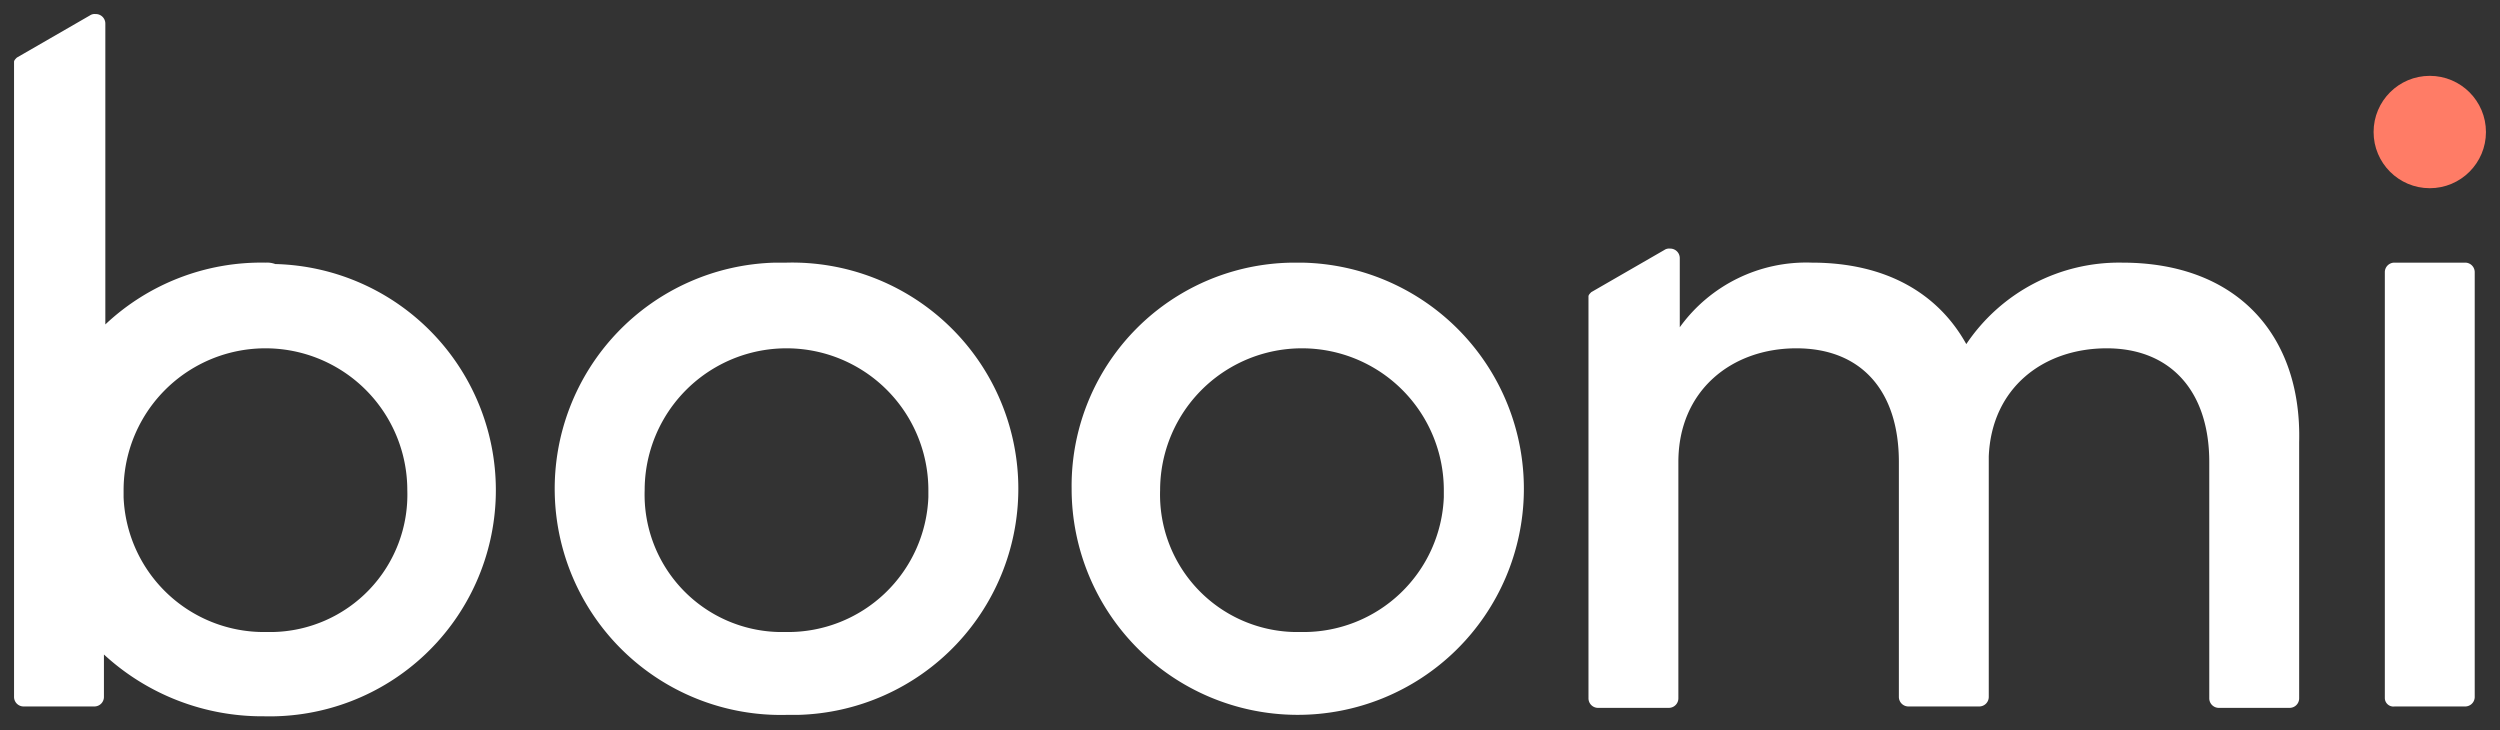
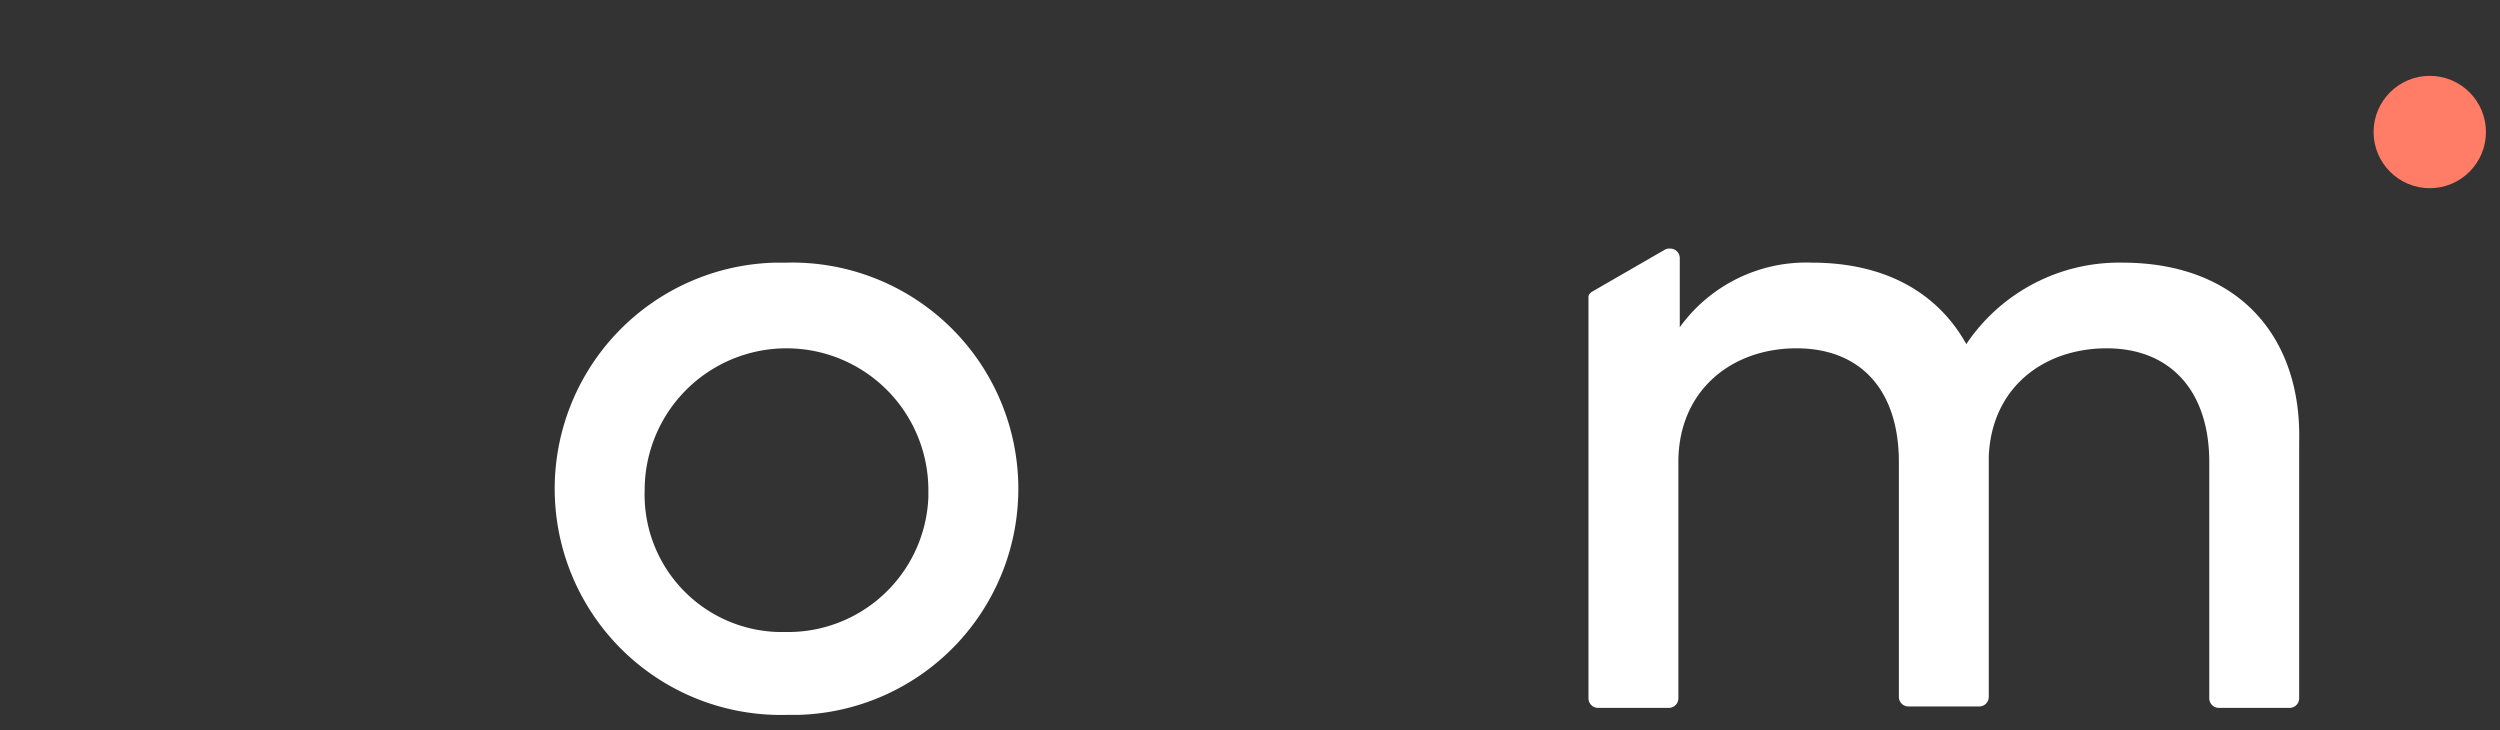
<svg xmlns="http://www.w3.org/2000/svg" id="Logos" width="178" height="52" viewBox="0 0 178 52">
  <rect x="0" y="0" width="178" height="52" fill="#333333" stroke="none" />
  <defs>
    <style>.cls-1{fill:#ff7c66;}.cls-2{fill:#fff;}</style>
  </defs>
  <circle class="cls-1" cx="173" cy="9.4" r="4" />
  <path class="cls-2" d="M56,18.7a16.1,16.1,0,1,1,.8,32.2H56a16.1,16.1,0,0,1-.8-32.2ZM56,45a10,10,0,0,0,10.1-9.6v-.5a10.1,10.1,0,1,0-20.2,0h0A9.78,9.78,0,0,0,55.5,45Z" />
-   <path class="cls-2" d="M92.7,18.7A16.1,16.1,0,1,1,76.3,34.8,15.9,15.9,0,0,1,92.1,18.7Zm0,26.3a10,10,0,0,0,10.1-9.6v-.5a10.1,10.1,0,1,0-20.2,0h0A9.78,9.78,0,0,0,92.2,45Z" />
-   <path class="cls-2" d="M169.8,49.7V19.4a.68.68,0,0,1,.7-.7h5a.68.68,0,0,1,.7.7h0V49.6a.68.68,0,0,1-.7.7h-5A.61.61,0,0,1,169.8,49.7Z" />
  <path class="cls-2" d="M151.1,18.7A13.1,13.1,0,0,0,140,24.5c-2-3.6-5.7-5.8-11-5.8a11.1,11.1,0,0,0-9.4,4.6V18.4a.68.68,0,0,0-.7-.7.6.6,0,0,0-.4.1l-5.2,3c-.1.1-.2.2-.2.3V49.7a.68.68,0,0,0,.7.7h5a.68.68,0,0,0,.7-.7V32.9c0-5.1,3.8-8.1,8.4-8.1s7.3,3,7.3,8.1V49.6a.68.68,0,0,0,.7.7h5a.68.68,0,0,0,.7-.7V32.5c.2-4.9,3.9-7.7,8.4-7.7s7.3,3,7.3,8.1V49.7a.68.68,0,0,0,.7.7h5a.68.68,0,0,0,.7-.7V31.5C163.9,24,159.4,18.7,151.1,18.7Z" />
-   <path class="cls-2" d="M18.9,18.7A16.18,16.18,0,0,0,7.5,23.1V1.7A.68.68,0,0,0,6.8,1a.6.6,0,0,0-.4.1l-5.2,3c-.1.1-.2.2-.2.3V49.6a.68.68,0,0,0,.7.7h5a.68.68,0,0,0,.7-.7h0v-3A16.63,16.63,0,0,0,18.8,51a16.1,16.1,0,0,0,.8-32.2,1.7,1.7,0,0,0-.7-.1Zm0,26.3A10,10,0,0,1,8.8,35.4v-.5a10.1,10.1,0,0,1,20.2,0A9.78,9.78,0,0,1,19.4,45Z" />
</svg>